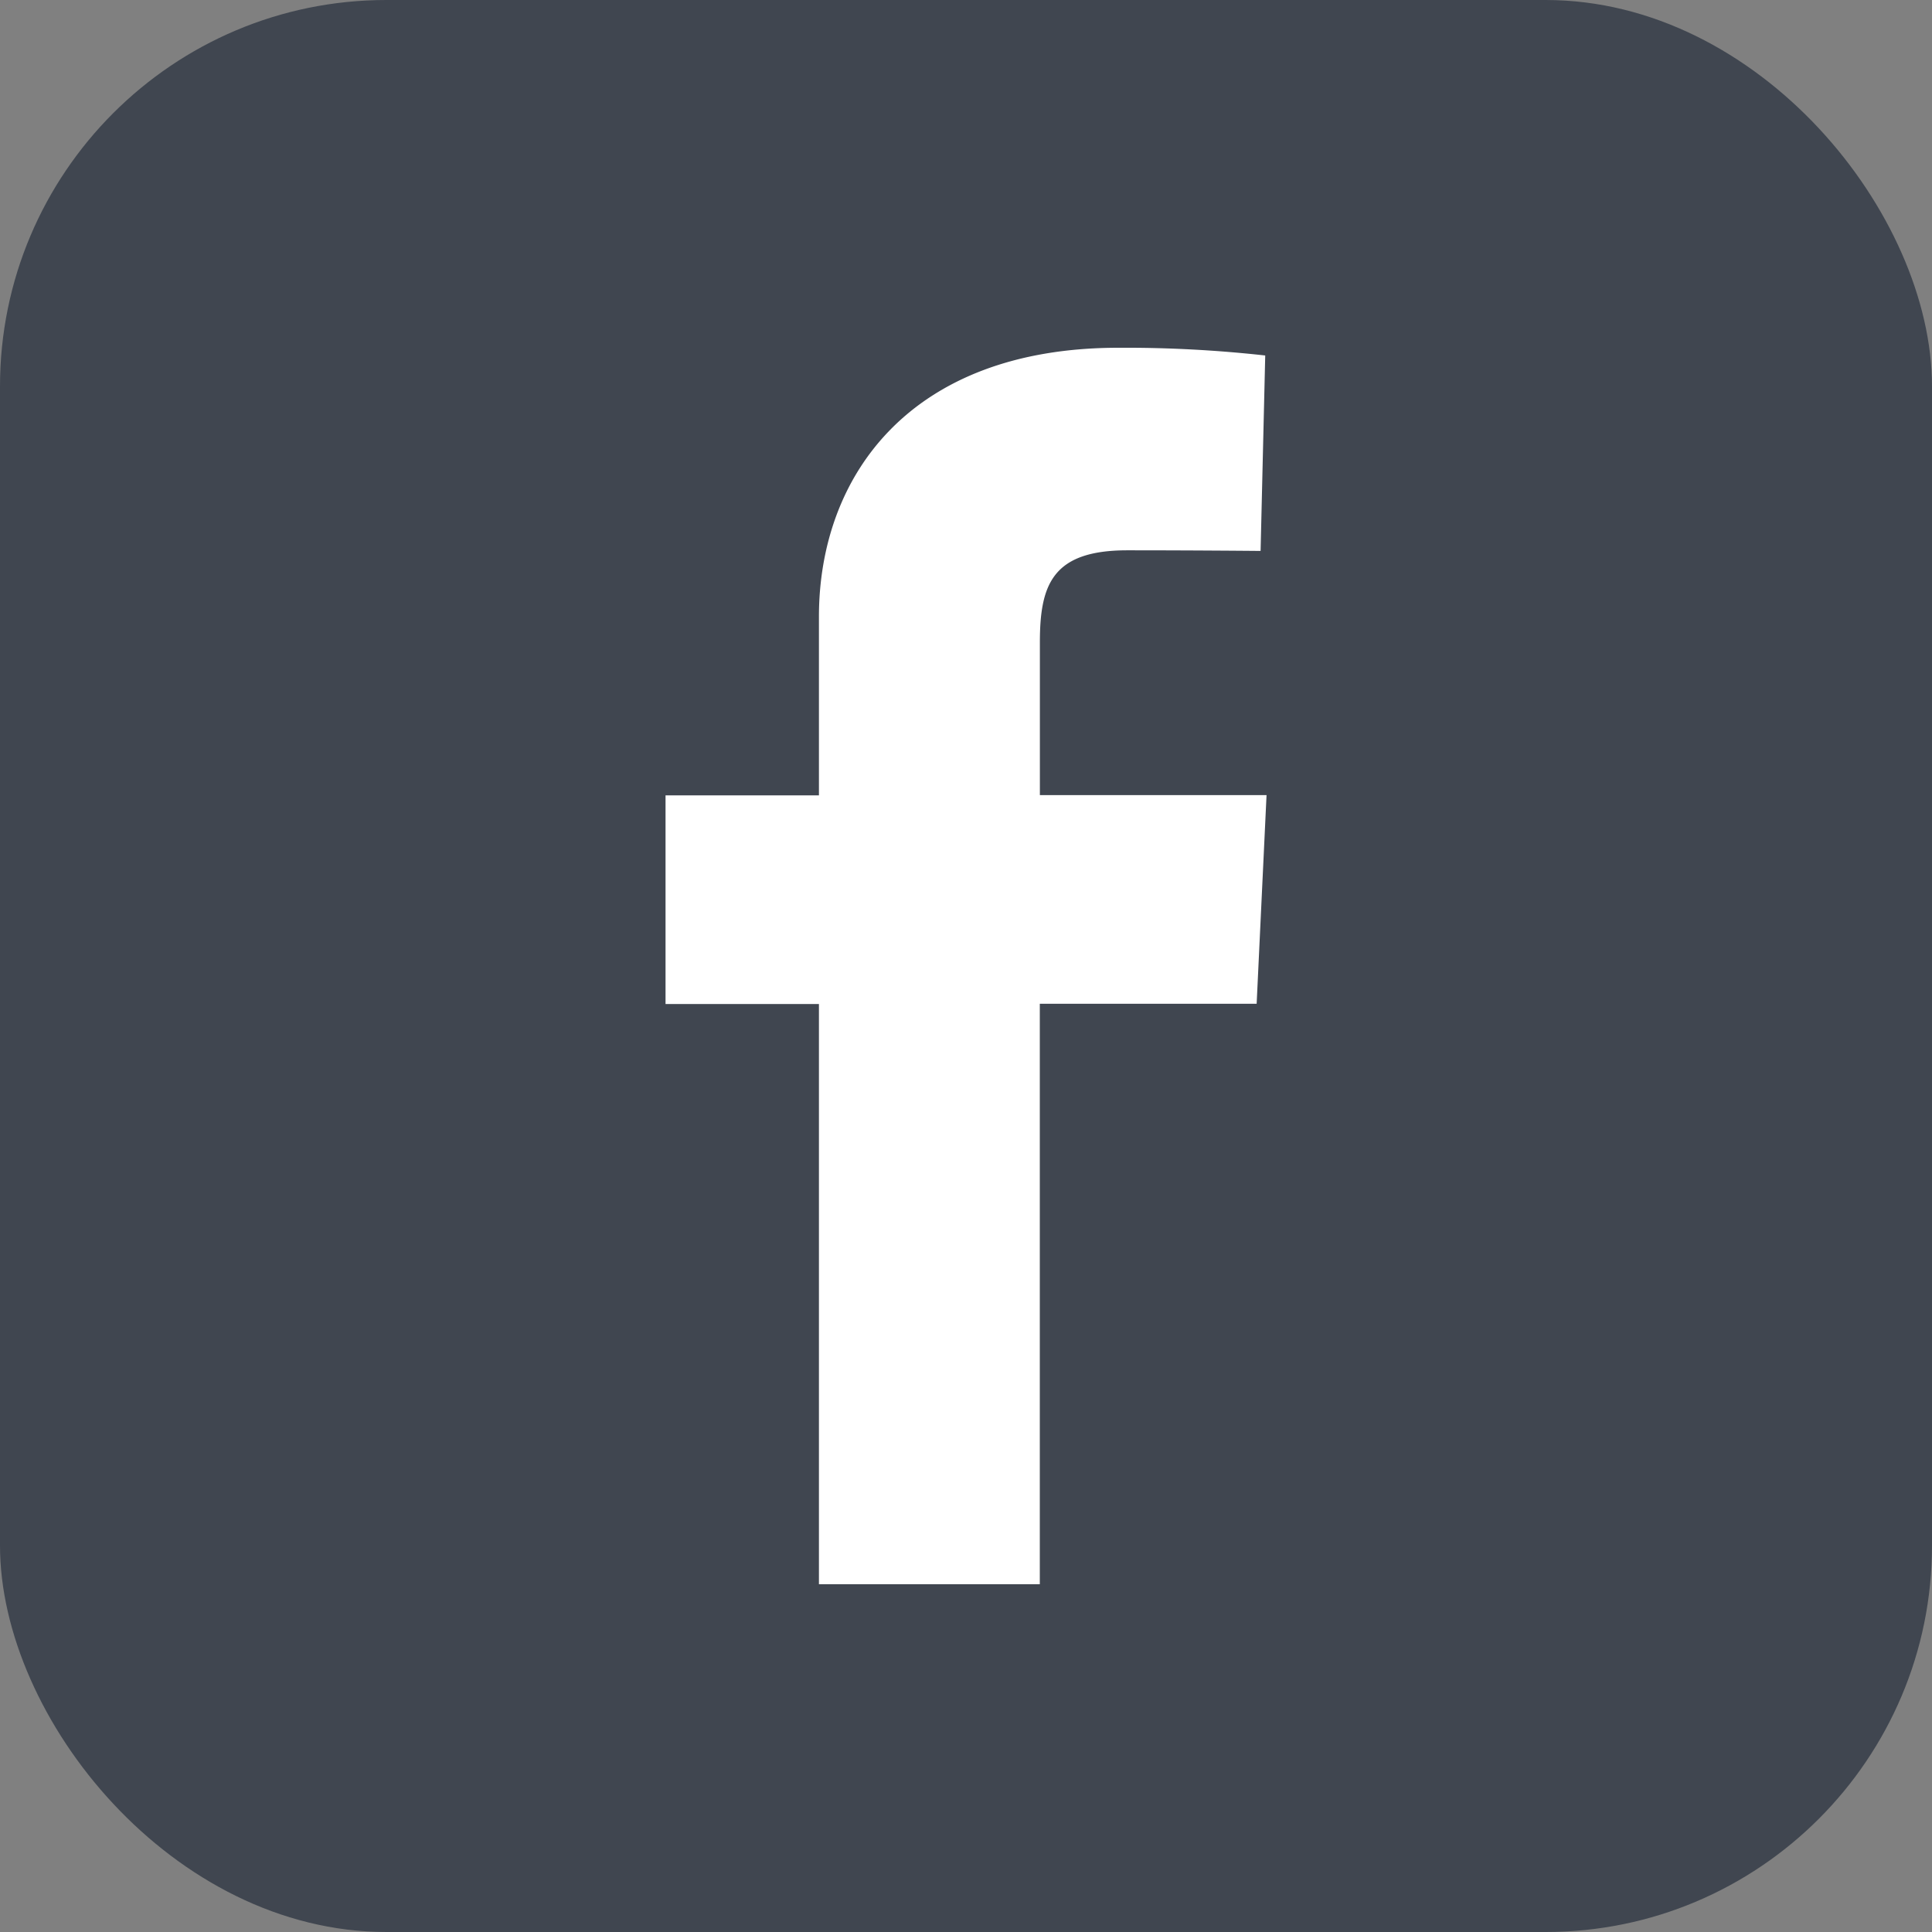
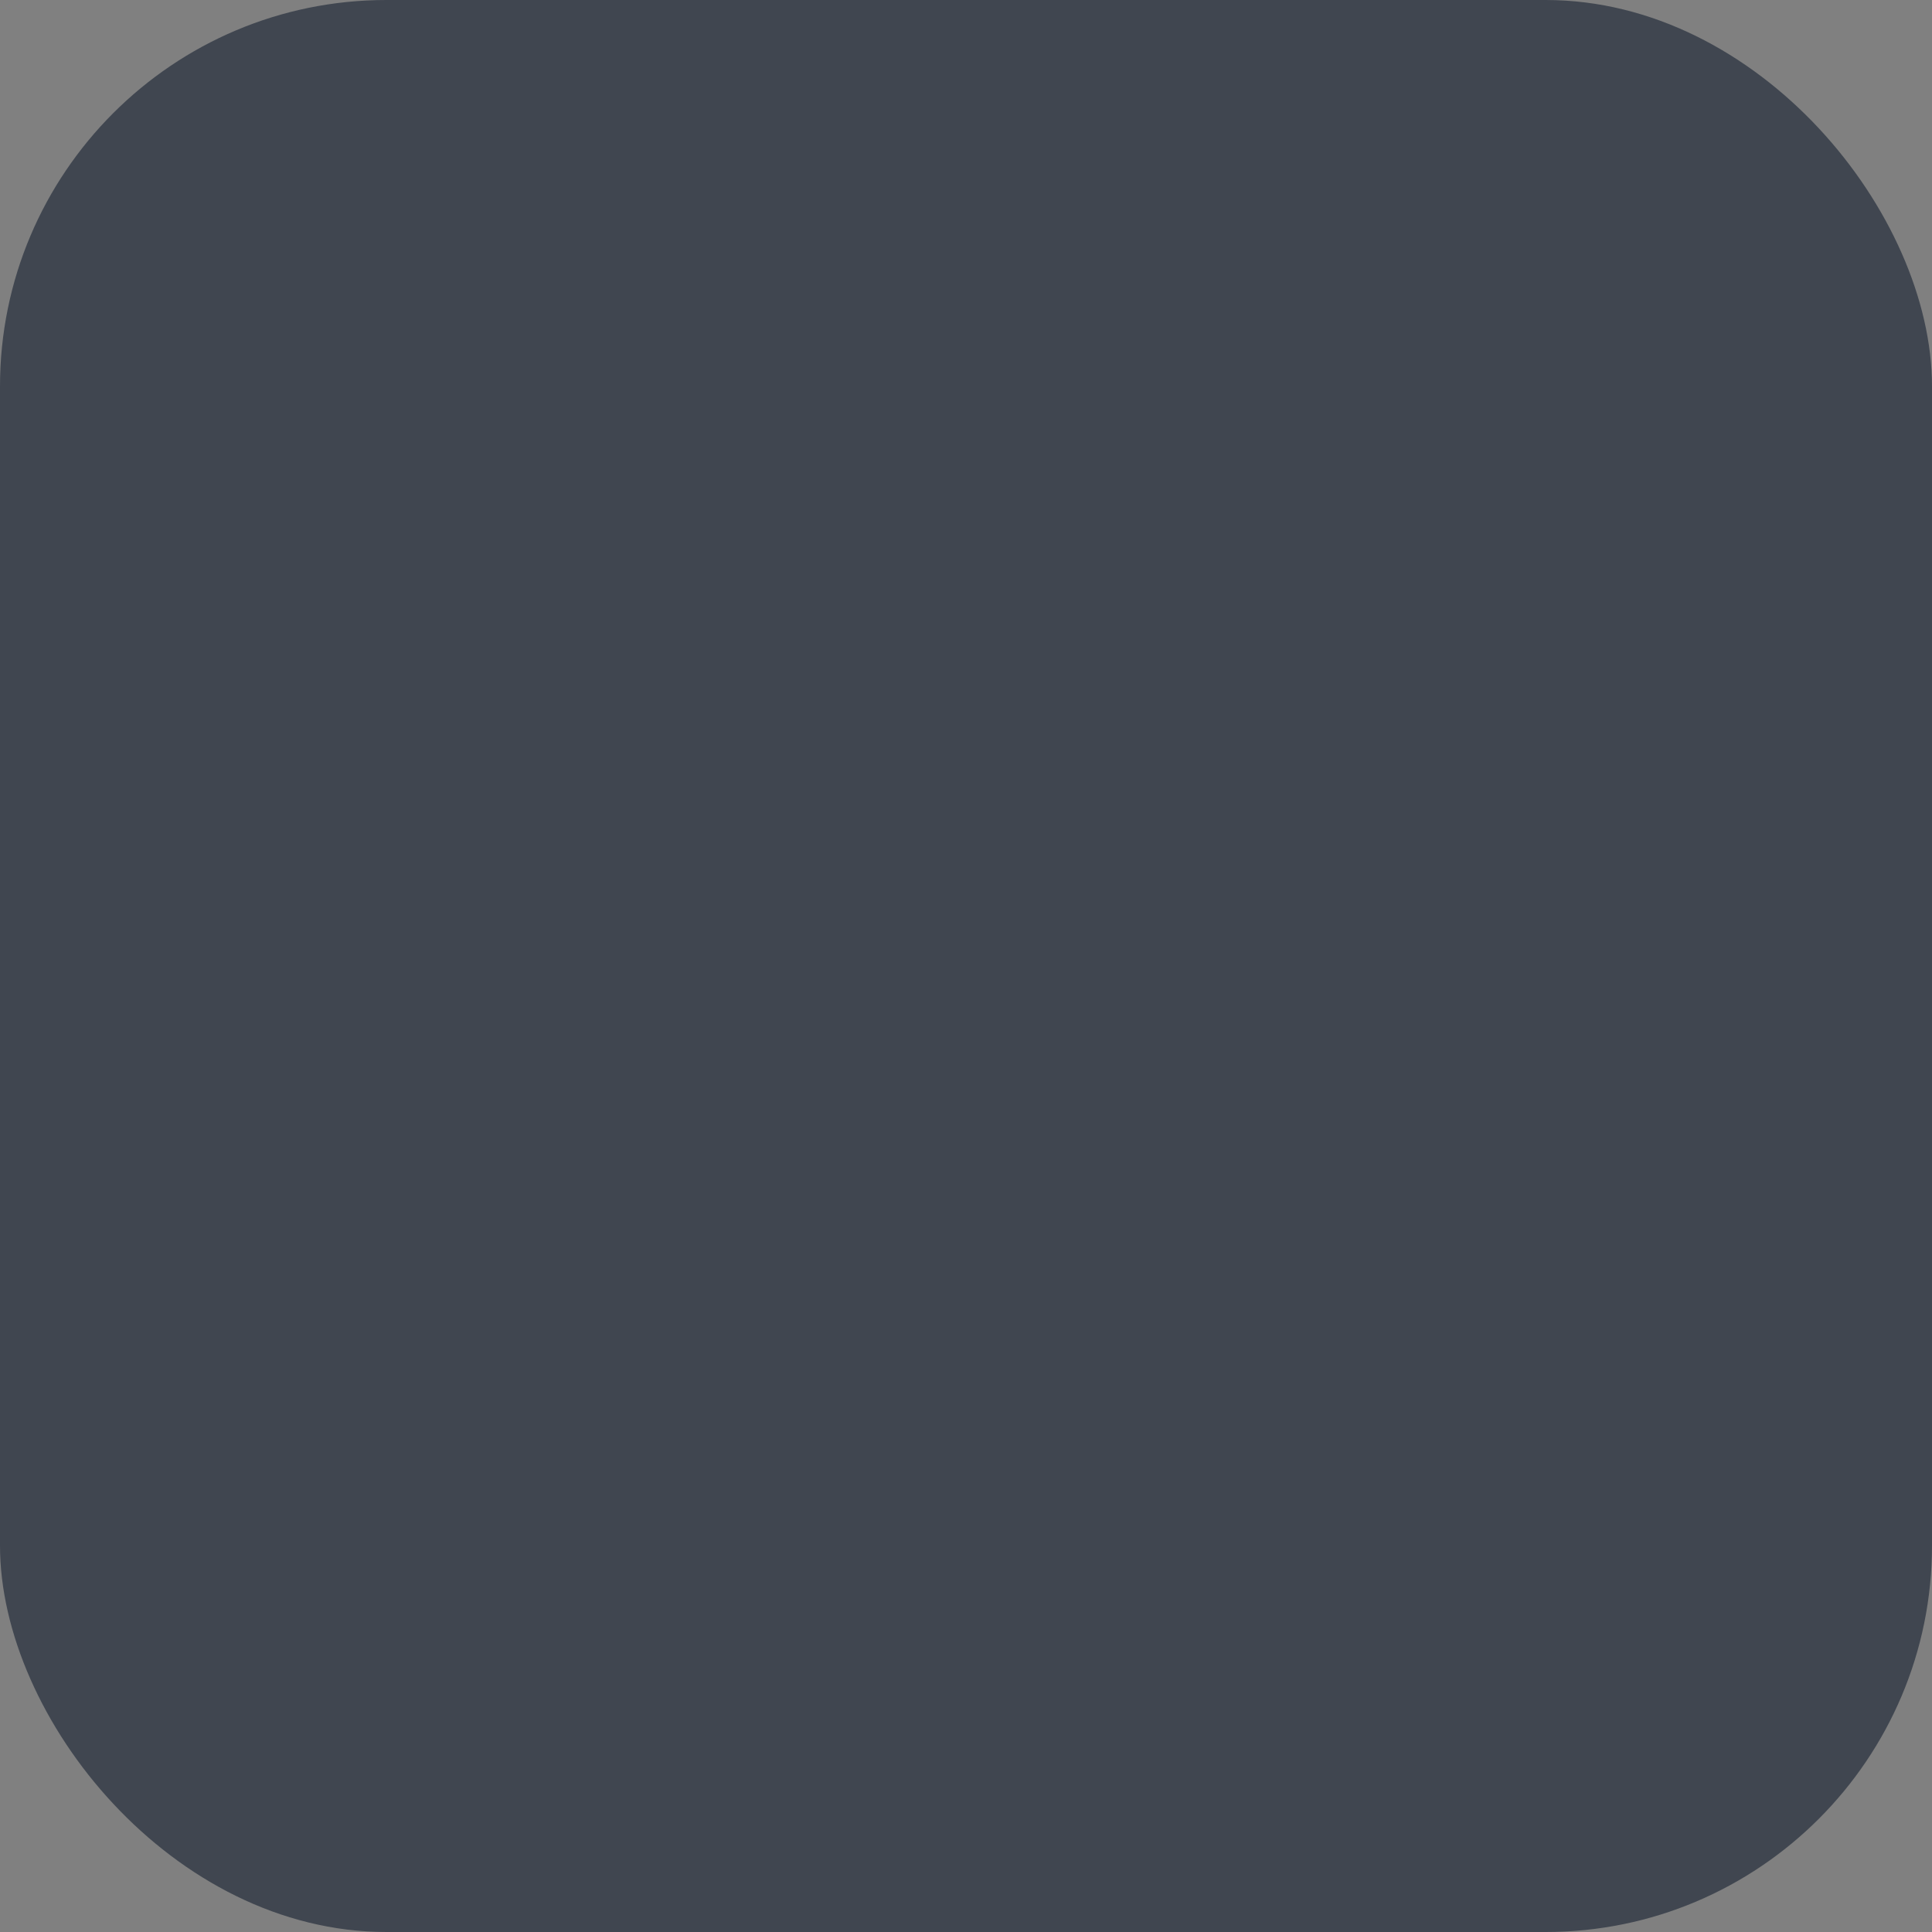
<svg xmlns="http://www.w3.org/2000/svg" width="25" height="25" viewBox="0 0 25 25">
  <rect x="0" y="0" width="25" height="25" fill="#808080" stroke="none" />
  <g id="Groupe_2" data-name="Groupe 2" transform="translate(-1815 -39)">
    <g id="Composant_2_4" data-name="Composant 2 – 4" transform="translate(1815 39)">
      <rect id="Rectangle_12" data-name="Rectangle 12" width="25" height="25" rx="5" fill="#404650" />
    </g>
    <g id="facebook" transform="translate(1823.612 43.5)">
-       <path id="Tracé_18" data-name="Tracé 18" d="M1.985,16V8.492H0v-2.7H1.985V3.48C1.985,1.666,3.158,0,5.86,0a16.412,16.412,0,0,1,1.9.1L7.7,2.629s-.825-.008-1.725-.008c-.974,0-1.131.449-1.131,1.194V5.789H7.777l-.128,2.7H4.843V16H1.985" fill="#fff" />
-     </g>
+       </g>
  </g>
</svg>